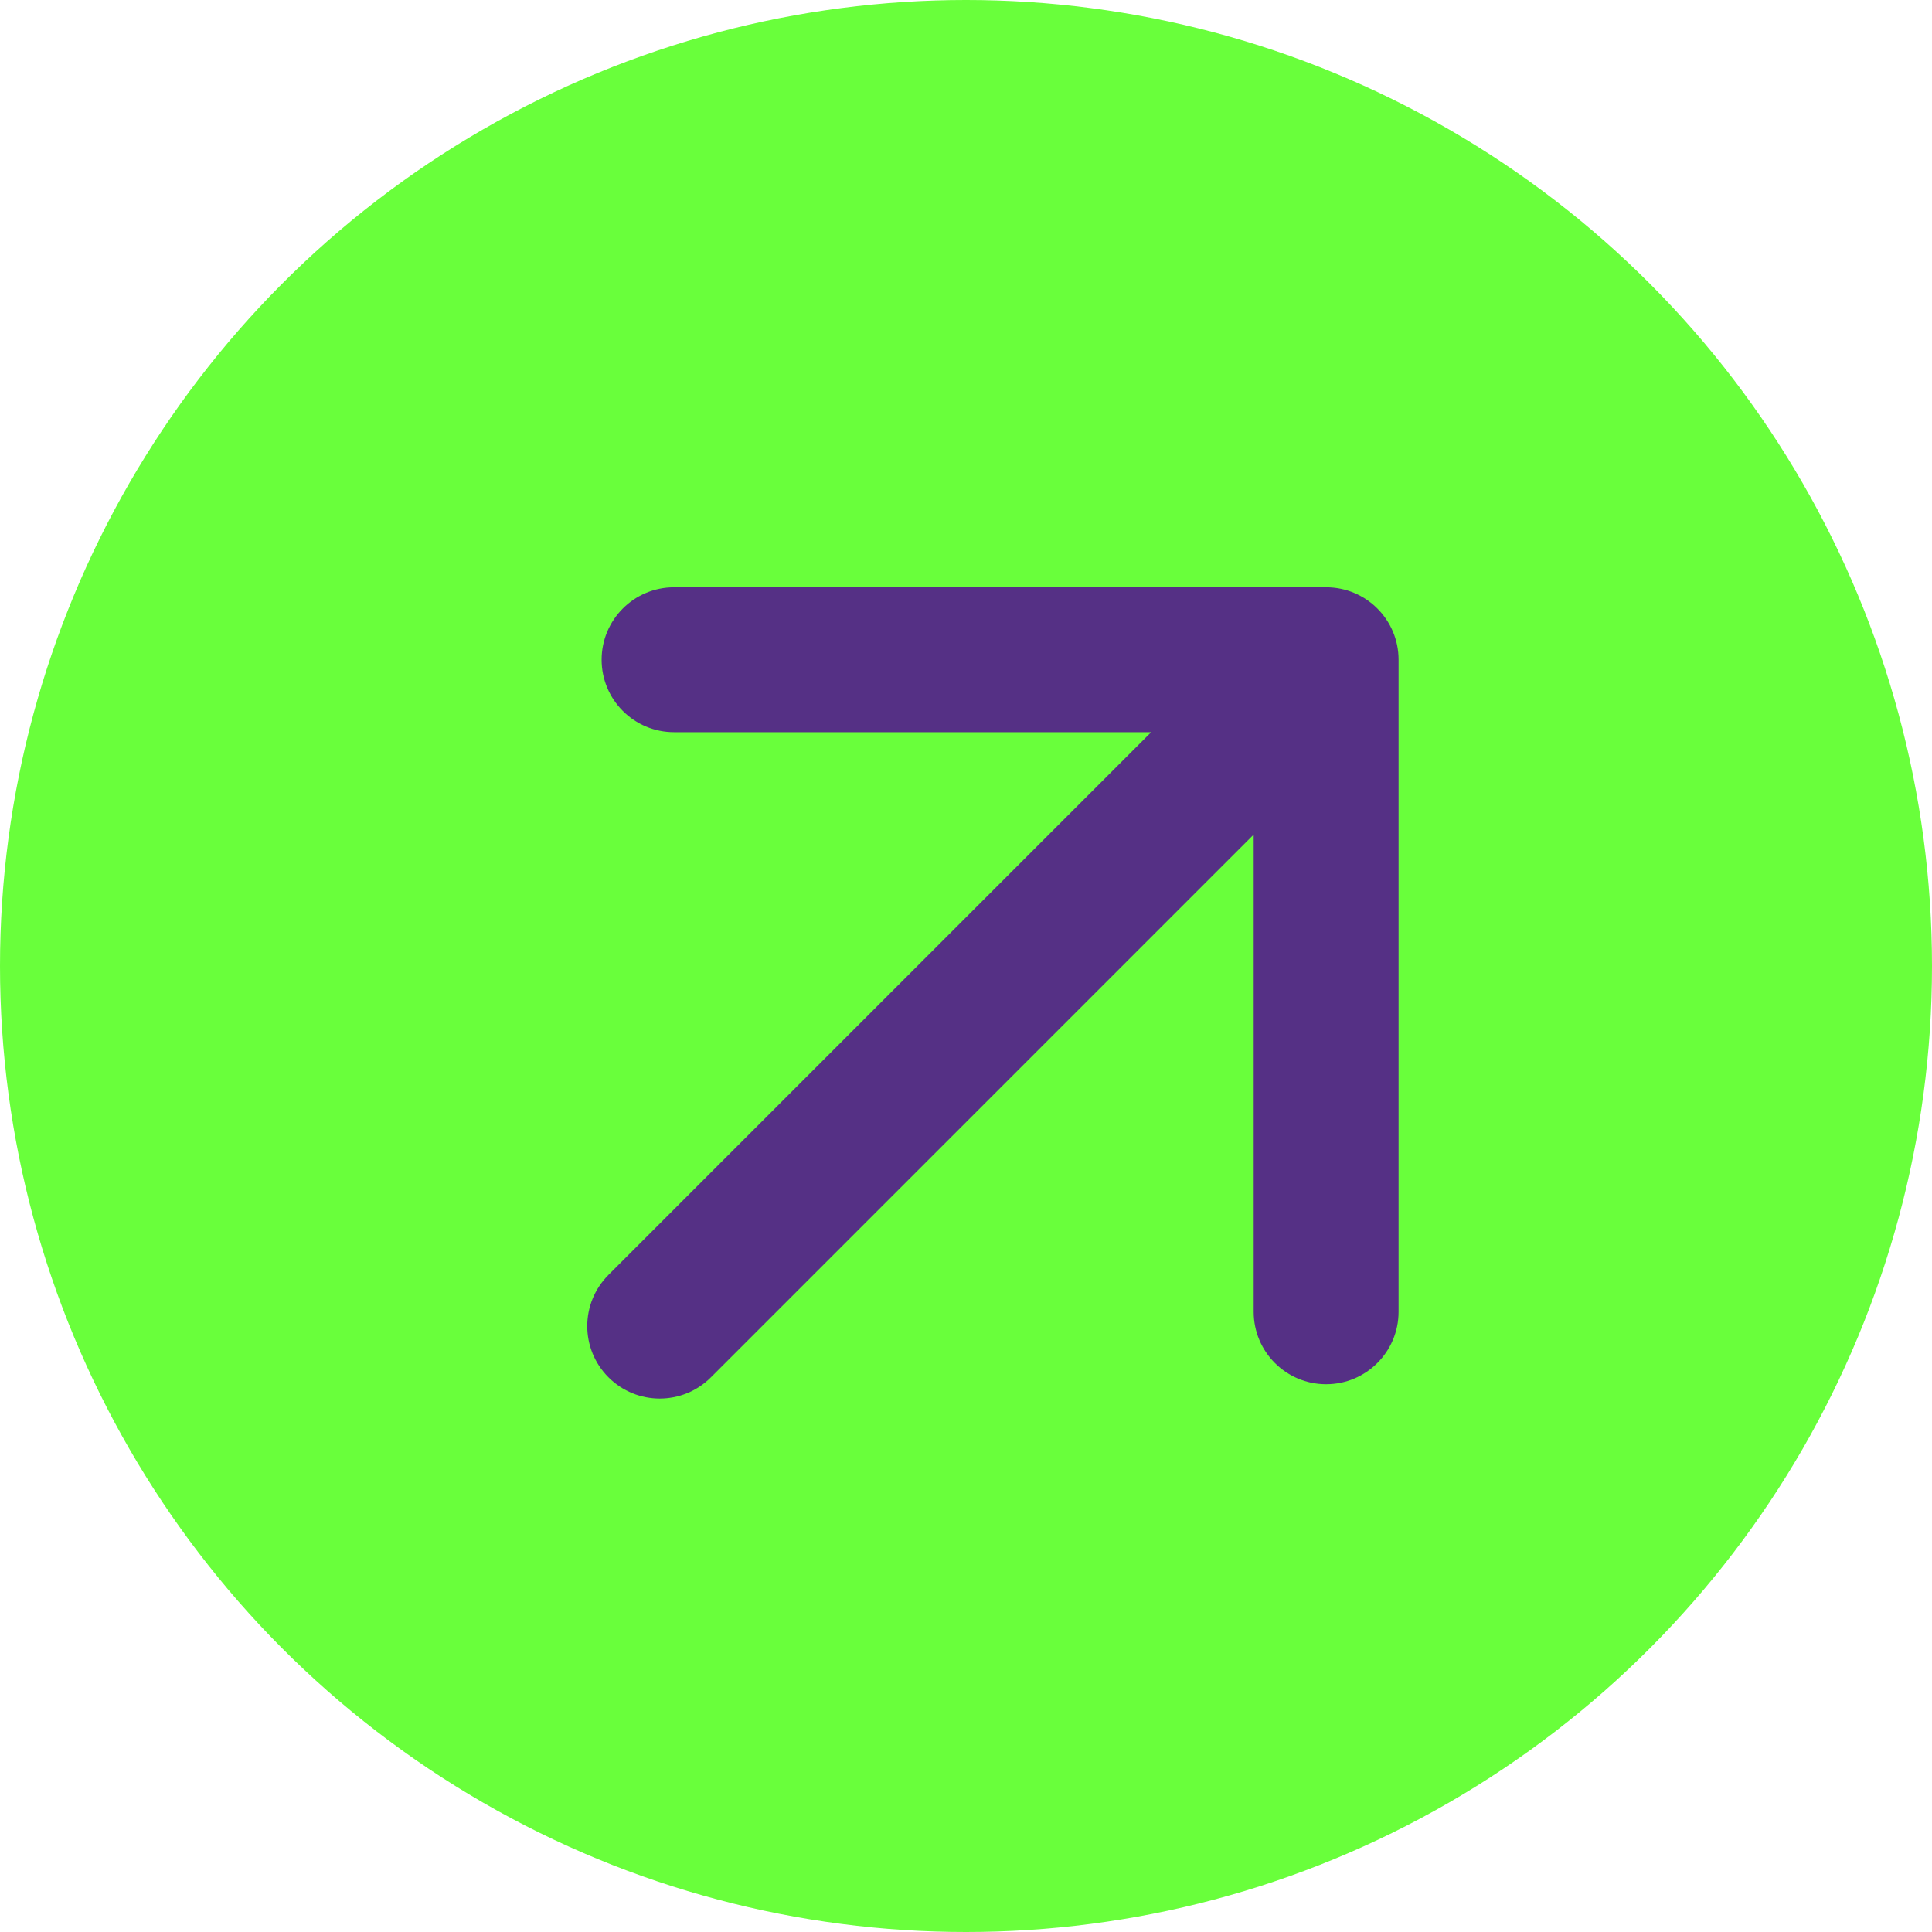
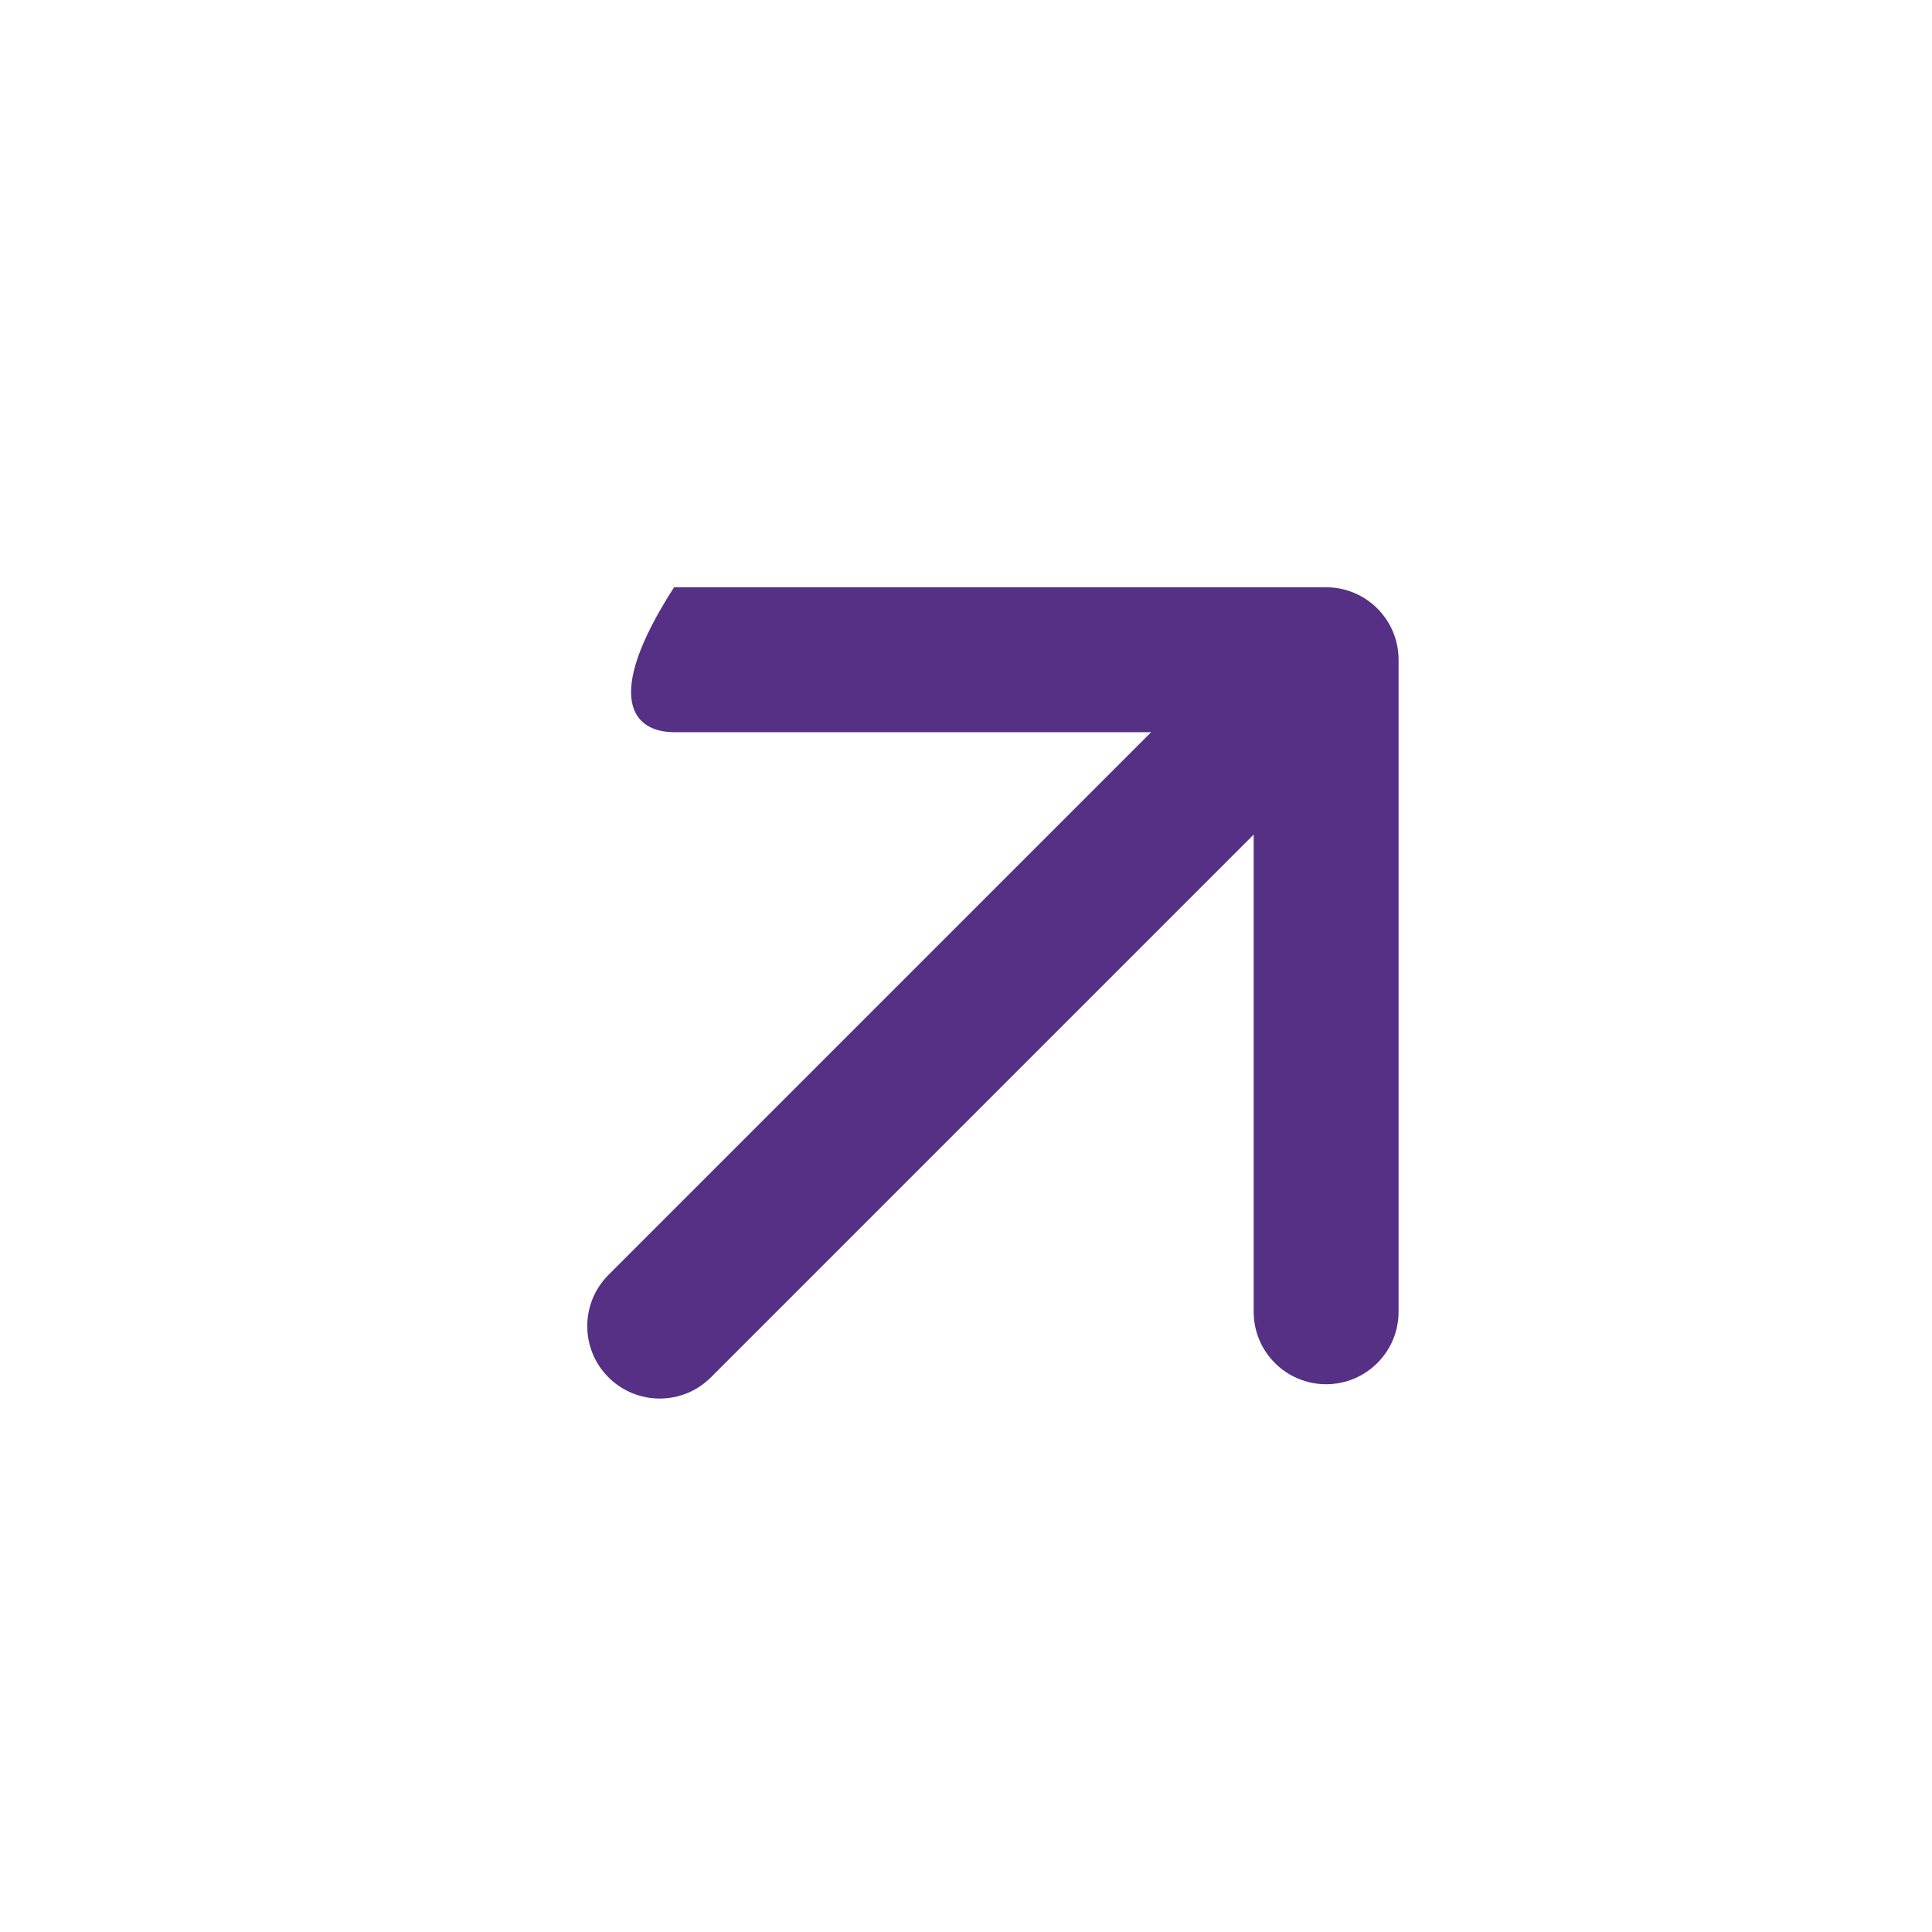
<svg xmlns="http://www.w3.org/2000/svg" fill="none" height="100%" overflow="visible" preserveAspectRatio="none" style="display: block;" viewBox="0 0 40 40" width="100%">
  <g id="Icon">
-     <circle cx="20" cy="20" fill="#69FF3B" id="Ellipse 1" r="20" />
-     <path d="M12.598 26.395C12.012 26.981 12.012 27.931 12.598 28.516C13.184 29.102 14.133 29.102 14.719 28.516L13.659 27.456L12.598 26.395ZM28.956 13.659C28.956 12.83 28.284 12.159 27.456 12.159H13.956C13.127 12.159 12.456 12.83 12.456 13.659C12.456 14.487 13.127 15.159 13.956 15.159H25.956V27.159C25.956 27.987 26.627 28.659 27.456 28.659C28.284 28.659 28.956 27.987 28.956 27.159V13.659ZM13.659 27.456L14.719 28.516L28.516 14.719L27.456 13.659L26.395 12.598L12.598 26.395L13.659 27.456Z" fill="#553085" id="Arrow 1" />
+     <path d="M12.598 26.395C12.012 26.981 12.012 27.931 12.598 28.516C13.184 29.102 14.133 29.102 14.719 28.516L13.659 27.456L12.598 26.395ZM28.956 13.659C28.956 12.83 28.284 12.159 27.456 12.159H13.956C12.456 14.487 13.127 15.159 13.956 15.159H25.956V27.159C25.956 27.987 26.627 28.659 27.456 28.659C28.284 28.659 28.956 27.987 28.956 27.159V13.659ZM13.659 27.456L14.719 28.516L28.516 14.719L27.456 13.659L26.395 12.598L12.598 26.395L13.659 27.456Z" fill="#553085" id="Arrow 1" />
  </g>
</svg>